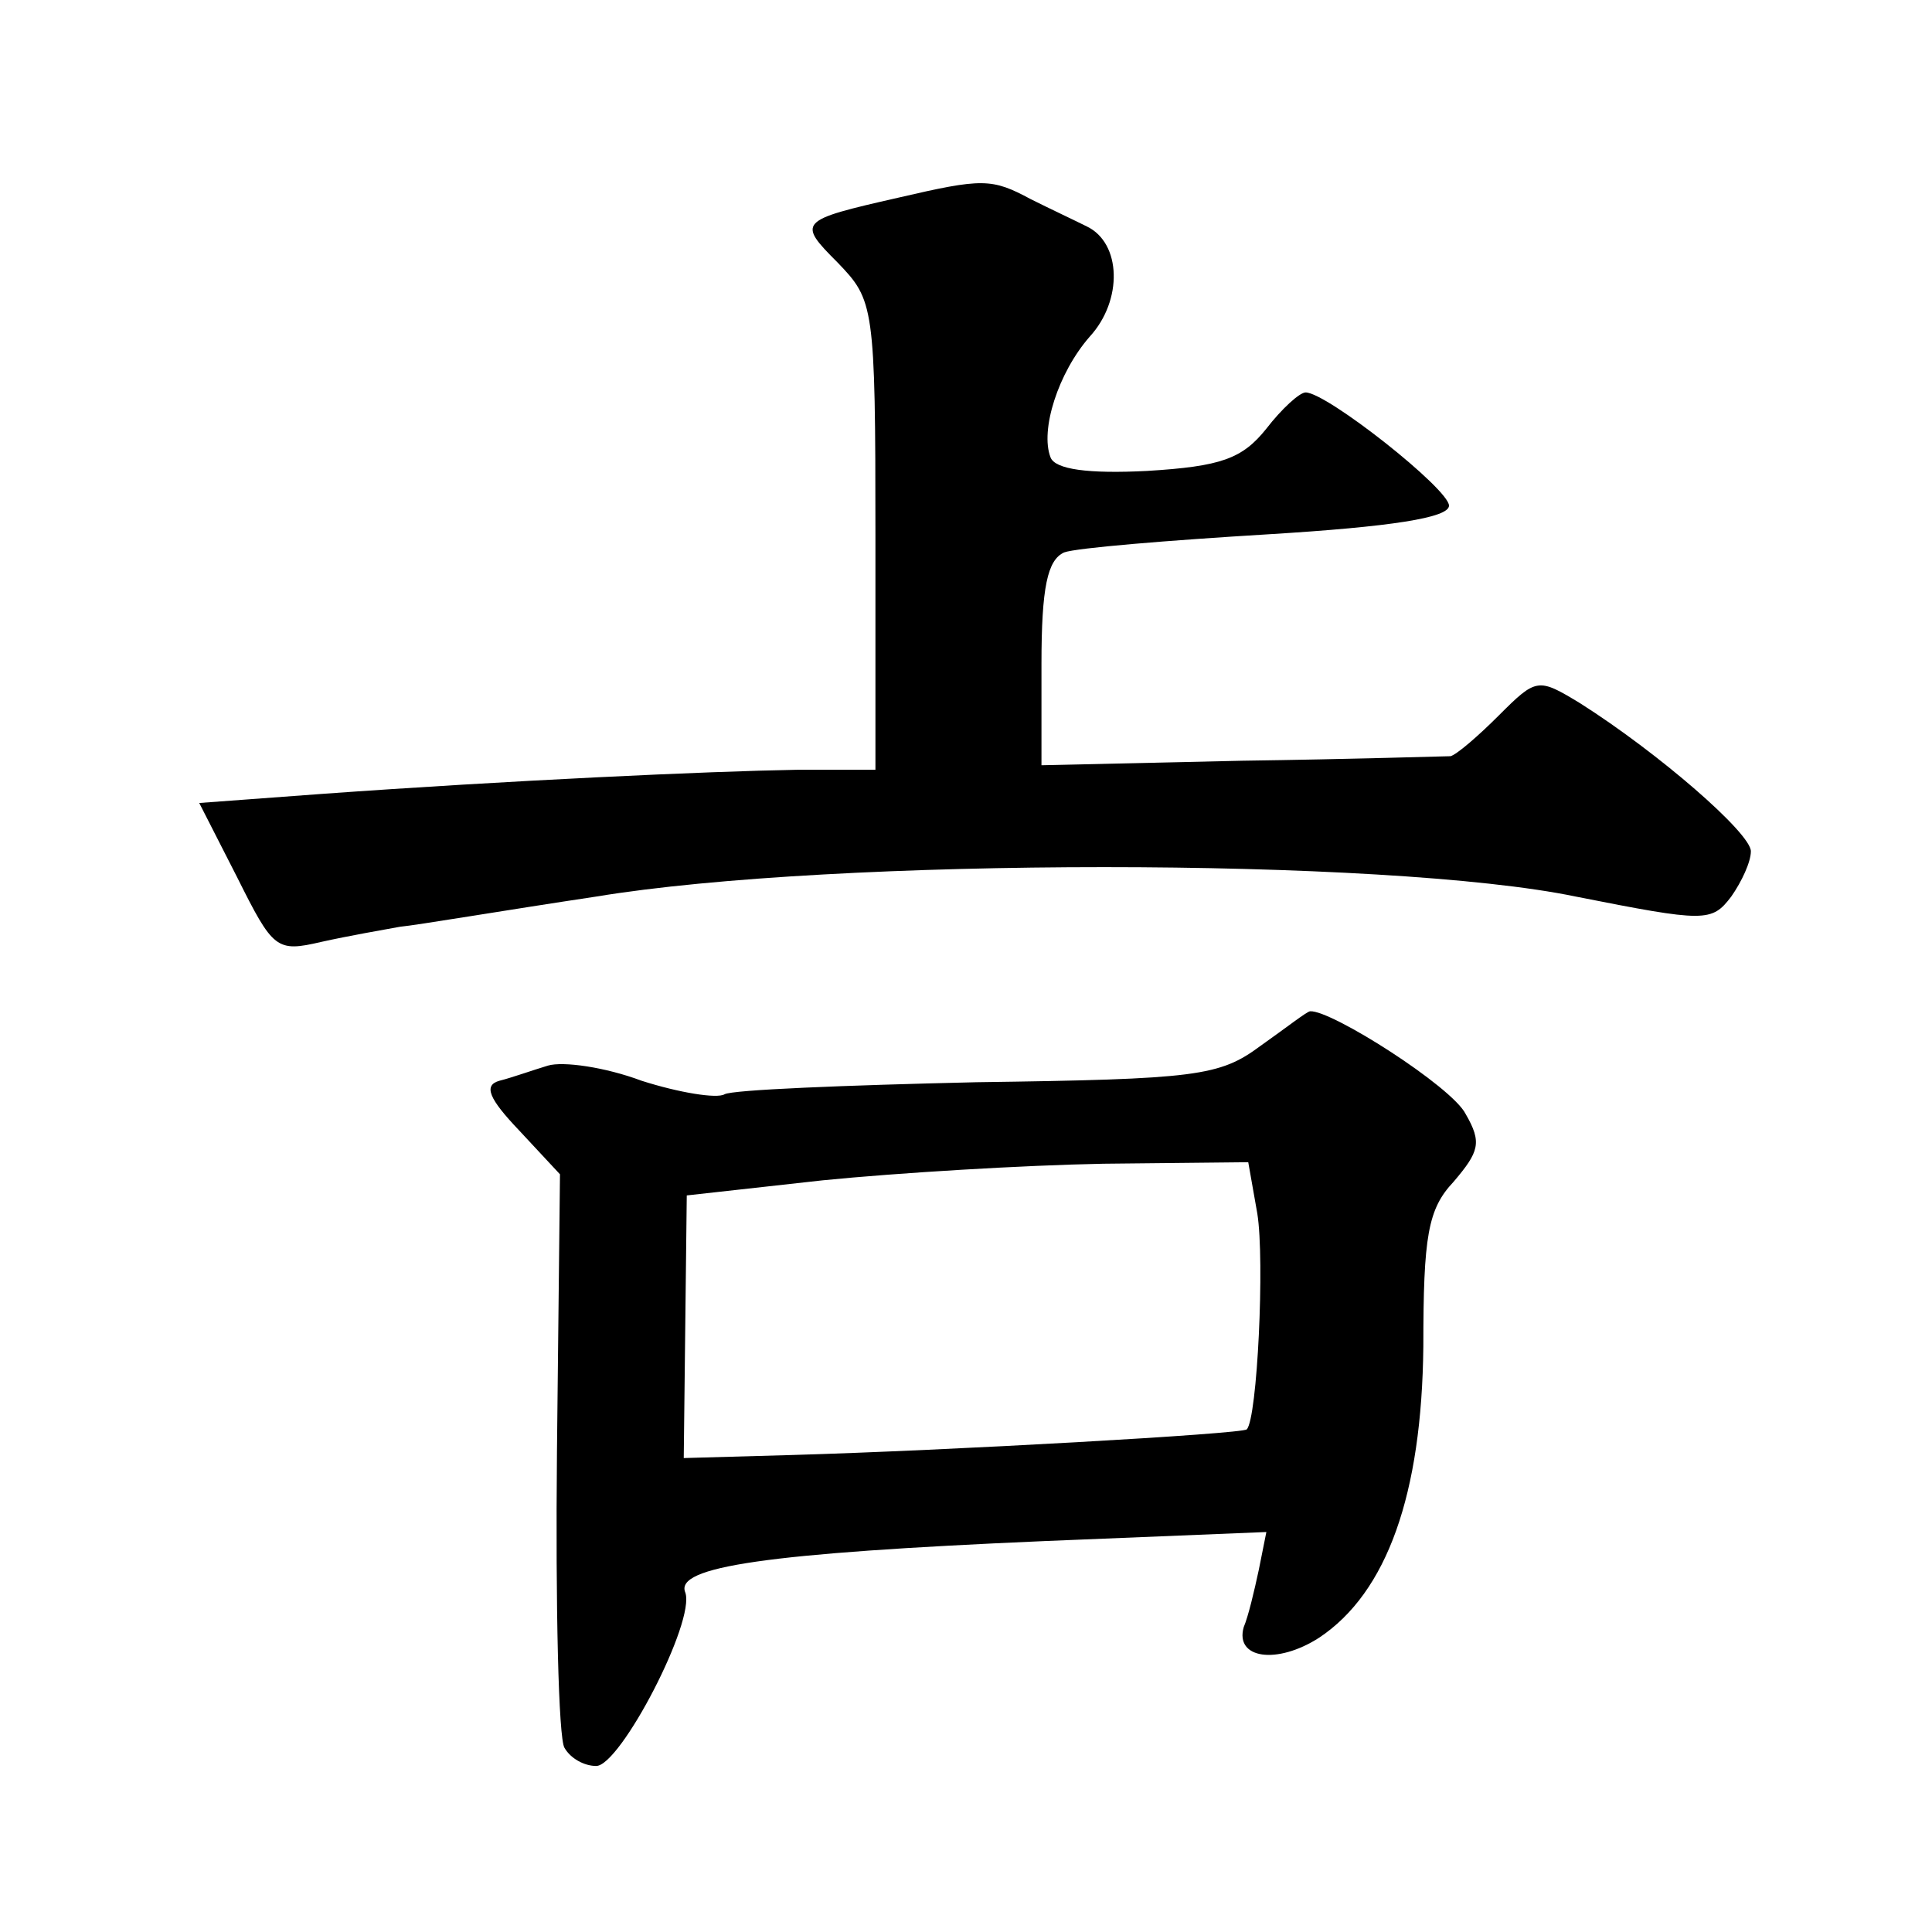
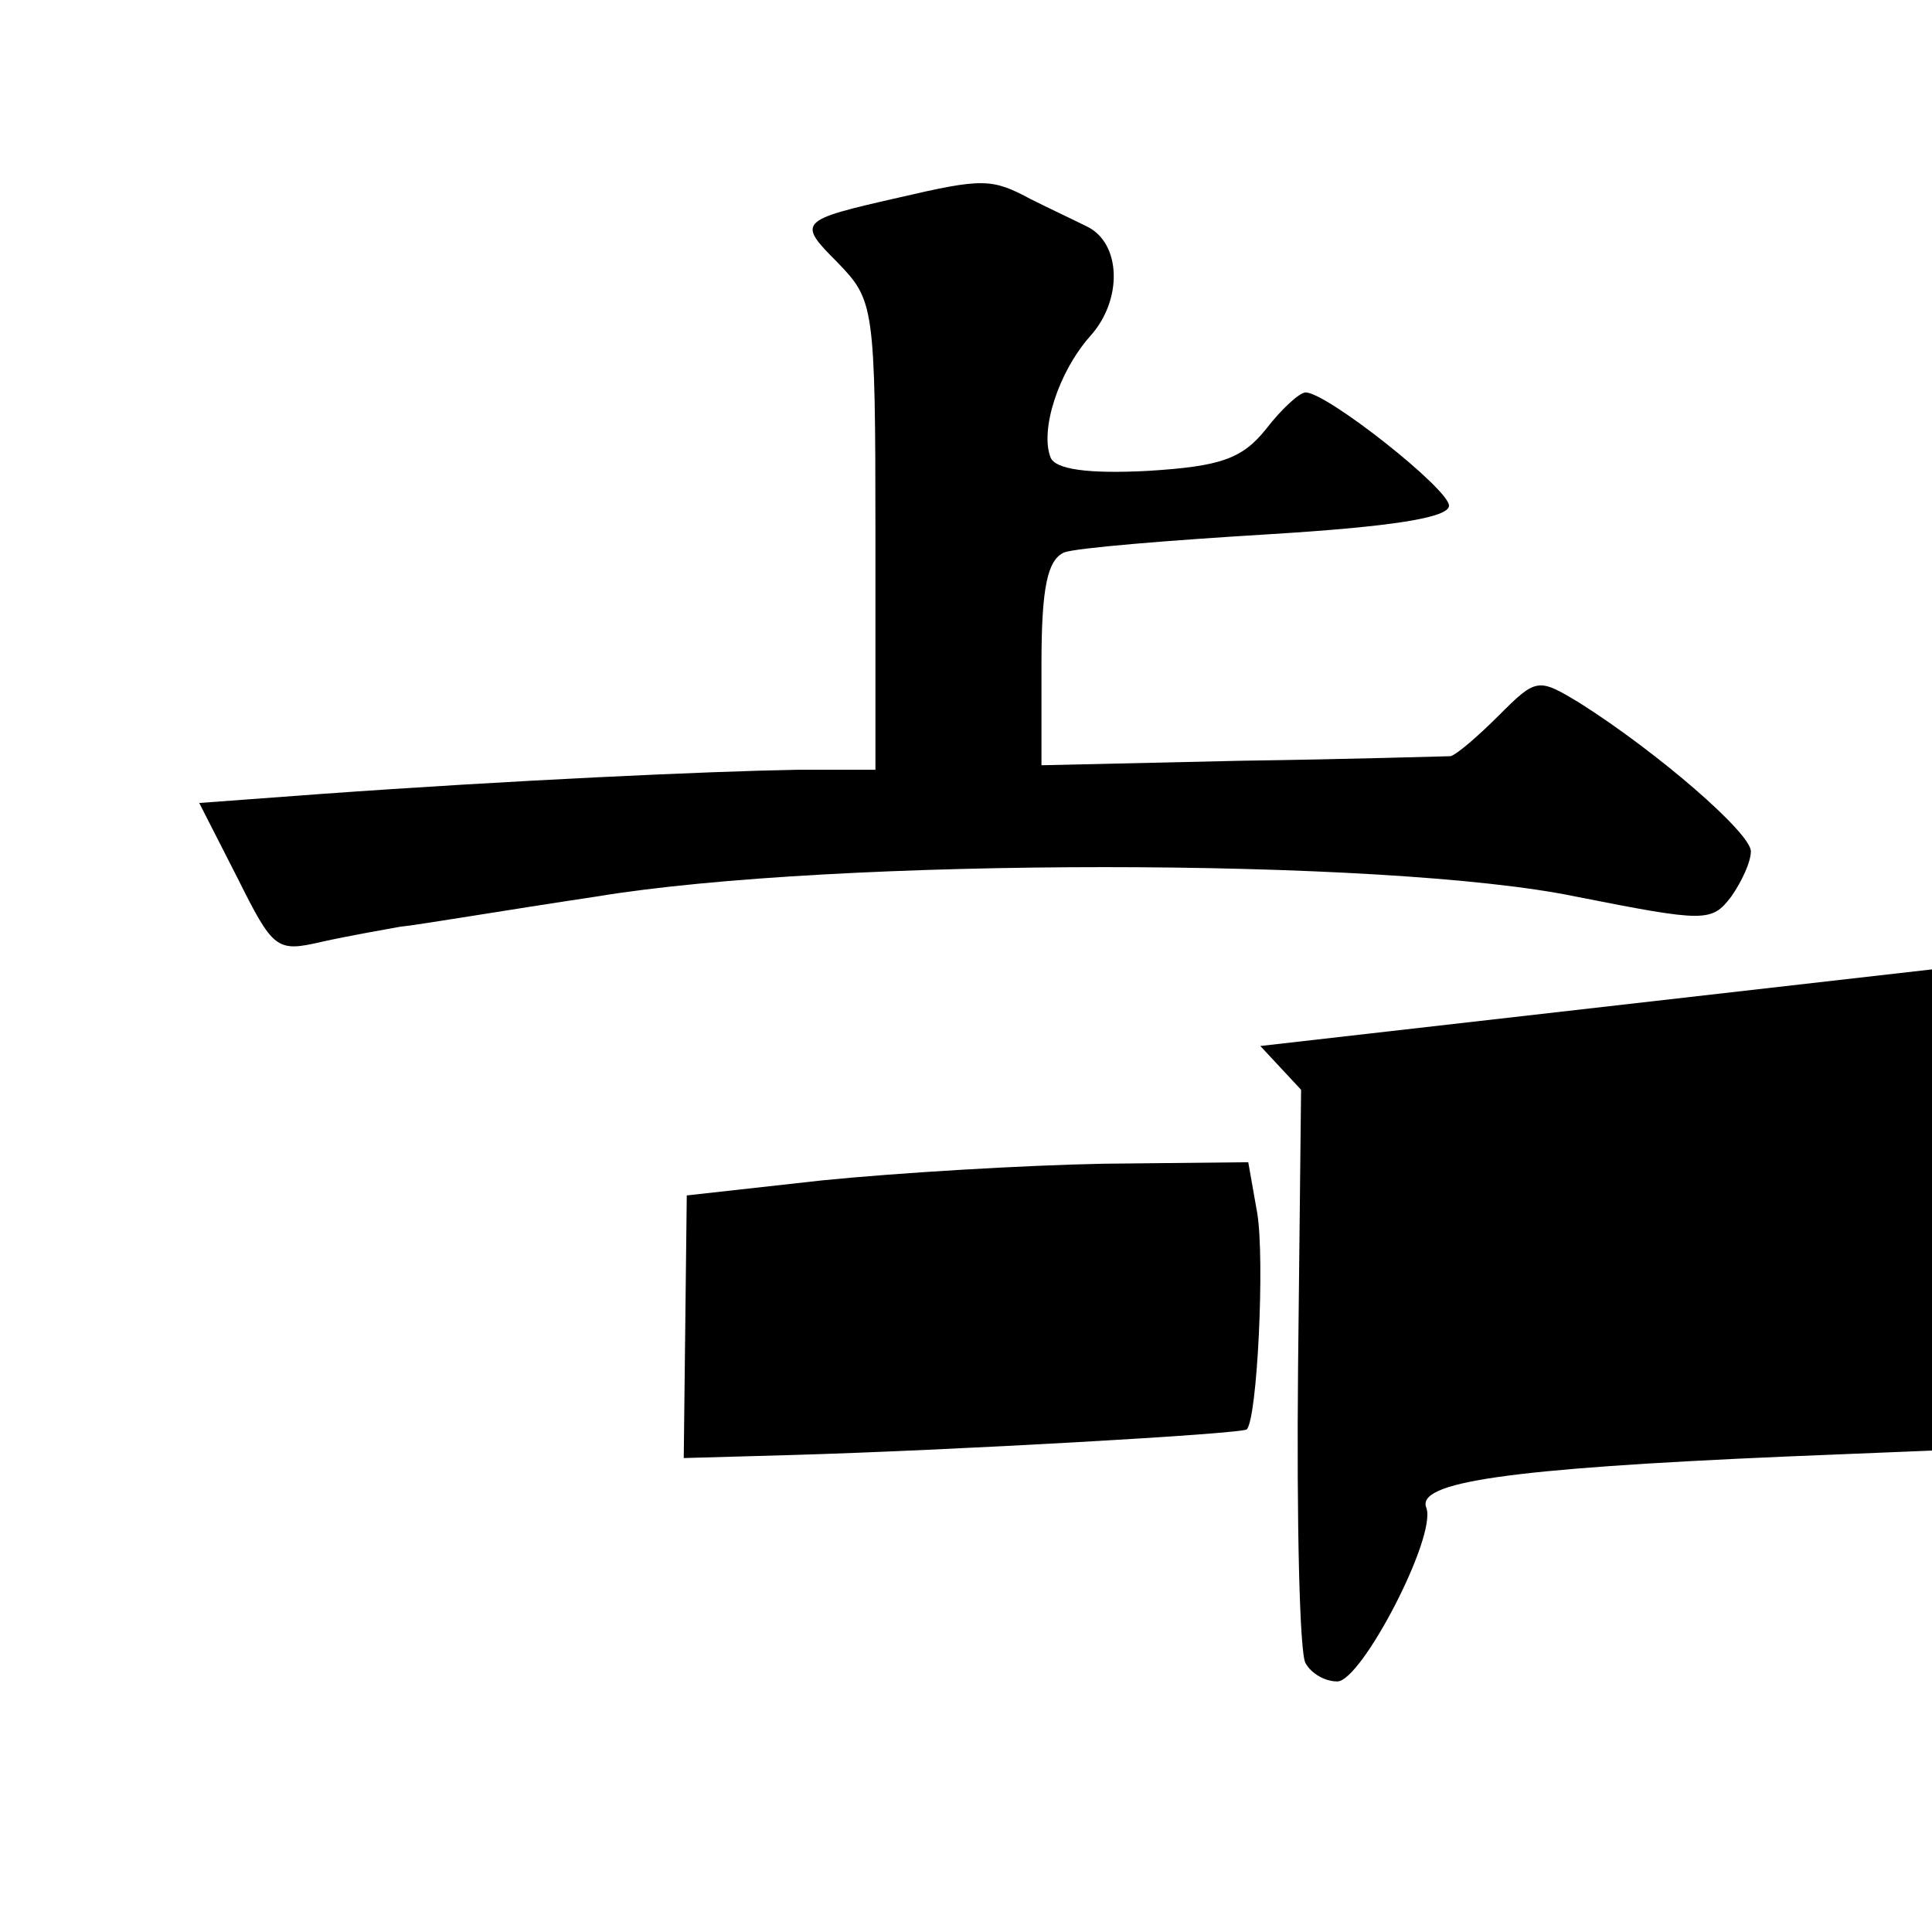
<svg xmlns="http://www.w3.org/2000/svg" version="1.0" width="128pt" height="128pt" viewBox="0 0 128 128" preserveAspectRatio="xMidYMid meet">
  <g transform="translate(0,128) scale(0.1,-0.1)" fill="#0" stroke="none">
-     <path d="M595 1149 c-66 -15 -67 -16 -40 -43 24 -25 25 -28 25 -181 l0 -155 -52 0 c-59 -1 -190 -7 -315 -16 l-81 -6 25 -49 c24 -48 26 -50 56 -43 18 4 41 8 52 10 11 1 70 11 130 20 157 26 524 26 649 0 86 -17 90 -17 103 0 7 10 13 23 13 30 0 12 -61 65 -113 98 -28 17 -29 17 -54 -8 -14 -14 -28 -26 -32 -27 -3 0 -66 -2 -138 -3 l-133 -3 0 67 c0 51 4 69 15 74 8 3 69 8 135 12 82 5 120 11 120 19 0 11 -81 75 -95 75 -4 0 -16 -11 -26 -24 -16 -20 -30 -25 -79 -28 -39 -2 -61 1 -64 9 -7 18 5 56 26 80 22 24 21 62 -2 73 -8 4 -25 12 -37 18 -26 14 -32 14 -88 1z M835 587 c-27 -20 -42 -22 -188 -24 -87 -2 -162 -5 -167 -8 -5 -3 -30 1 -55 9 -24 9 -52 13 -62 10 -10 -3 -24 -8 -32 -10 -11 -3 -7 -12 13 -33 l27 -29 -2 -184 c-1 -102 1 -190 5 -196 4 -7 13 -12 21 -12 16 0 66 96 59 115 -7 17 53 26 238 34 l147 6 -5 -25 c-3 -14 -7 -31 -10 -38 -6 -21 22 -25 50 -7 45 30 68 95 69 193 0 73 3 91 20 109 17 20 19 26 8 45 -9 18 -89 69 -103 68 -2 0 -16 -11 -33 -23z m-2 -111 c5 -31 0 -136 -7 -143 -3 -3 -197 -14 -302 -17 l-71 -2 1 87 1 87 90 10 c50 5 133 10 186 11 l96 1 6 -34z" />
+     <path d="M595 1149 c-66 -15 -67 -16 -40 -43 24 -25 25 -28 25 -181 l0 -155 -52 0 c-59 -1 -190 -7 -315 -16 l-81 -6 25 -49 c24 -48 26 -50 56 -43 18 4 41 8 52 10 11 1 70 11 130 20 157 26 524 26 649 0 86 -17 90 -17 103 0 7 10 13 23 13 30 0 12 -61 65 -113 98 -28 17 -29 17 -54 -8 -14 -14 -28 -26 -32 -27 -3 0 -66 -2 -138 -3 l-133 -3 0 67 c0 51 4 69 15 74 8 3 69 8 135 12 82 5 120 11 120 19 0 11 -81 75 -95 75 -4 0 -16 -11 -26 -24 -16 -20 -30 -25 -79 -28 -39 -2 -61 1 -64 9 -7 18 5 56 26 80 22 24 21 62 -2 73 -8 4 -25 12 -37 18 -26 14 -32 14 -88 1z M835 587 l27 -29 -2 -184 c-1 -102 1 -190 5 -196 4 -7 13 -12 21 -12 16 0 66 96 59 115 -7 17 53 26 238 34 l147 6 -5 -25 c-3 -14 -7 -31 -10 -38 -6 -21 22 -25 50 -7 45 30 68 95 69 193 0 73 3 91 20 109 17 20 19 26 8 45 -9 18 -89 69 -103 68 -2 0 -16 -11 -33 -23z m-2 -111 c5 -31 0 -136 -7 -143 -3 -3 -197 -14 -302 -17 l-71 -2 1 87 1 87 90 10 c50 5 133 10 186 11 l96 1 6 -34z" />
  </g>
</svg>